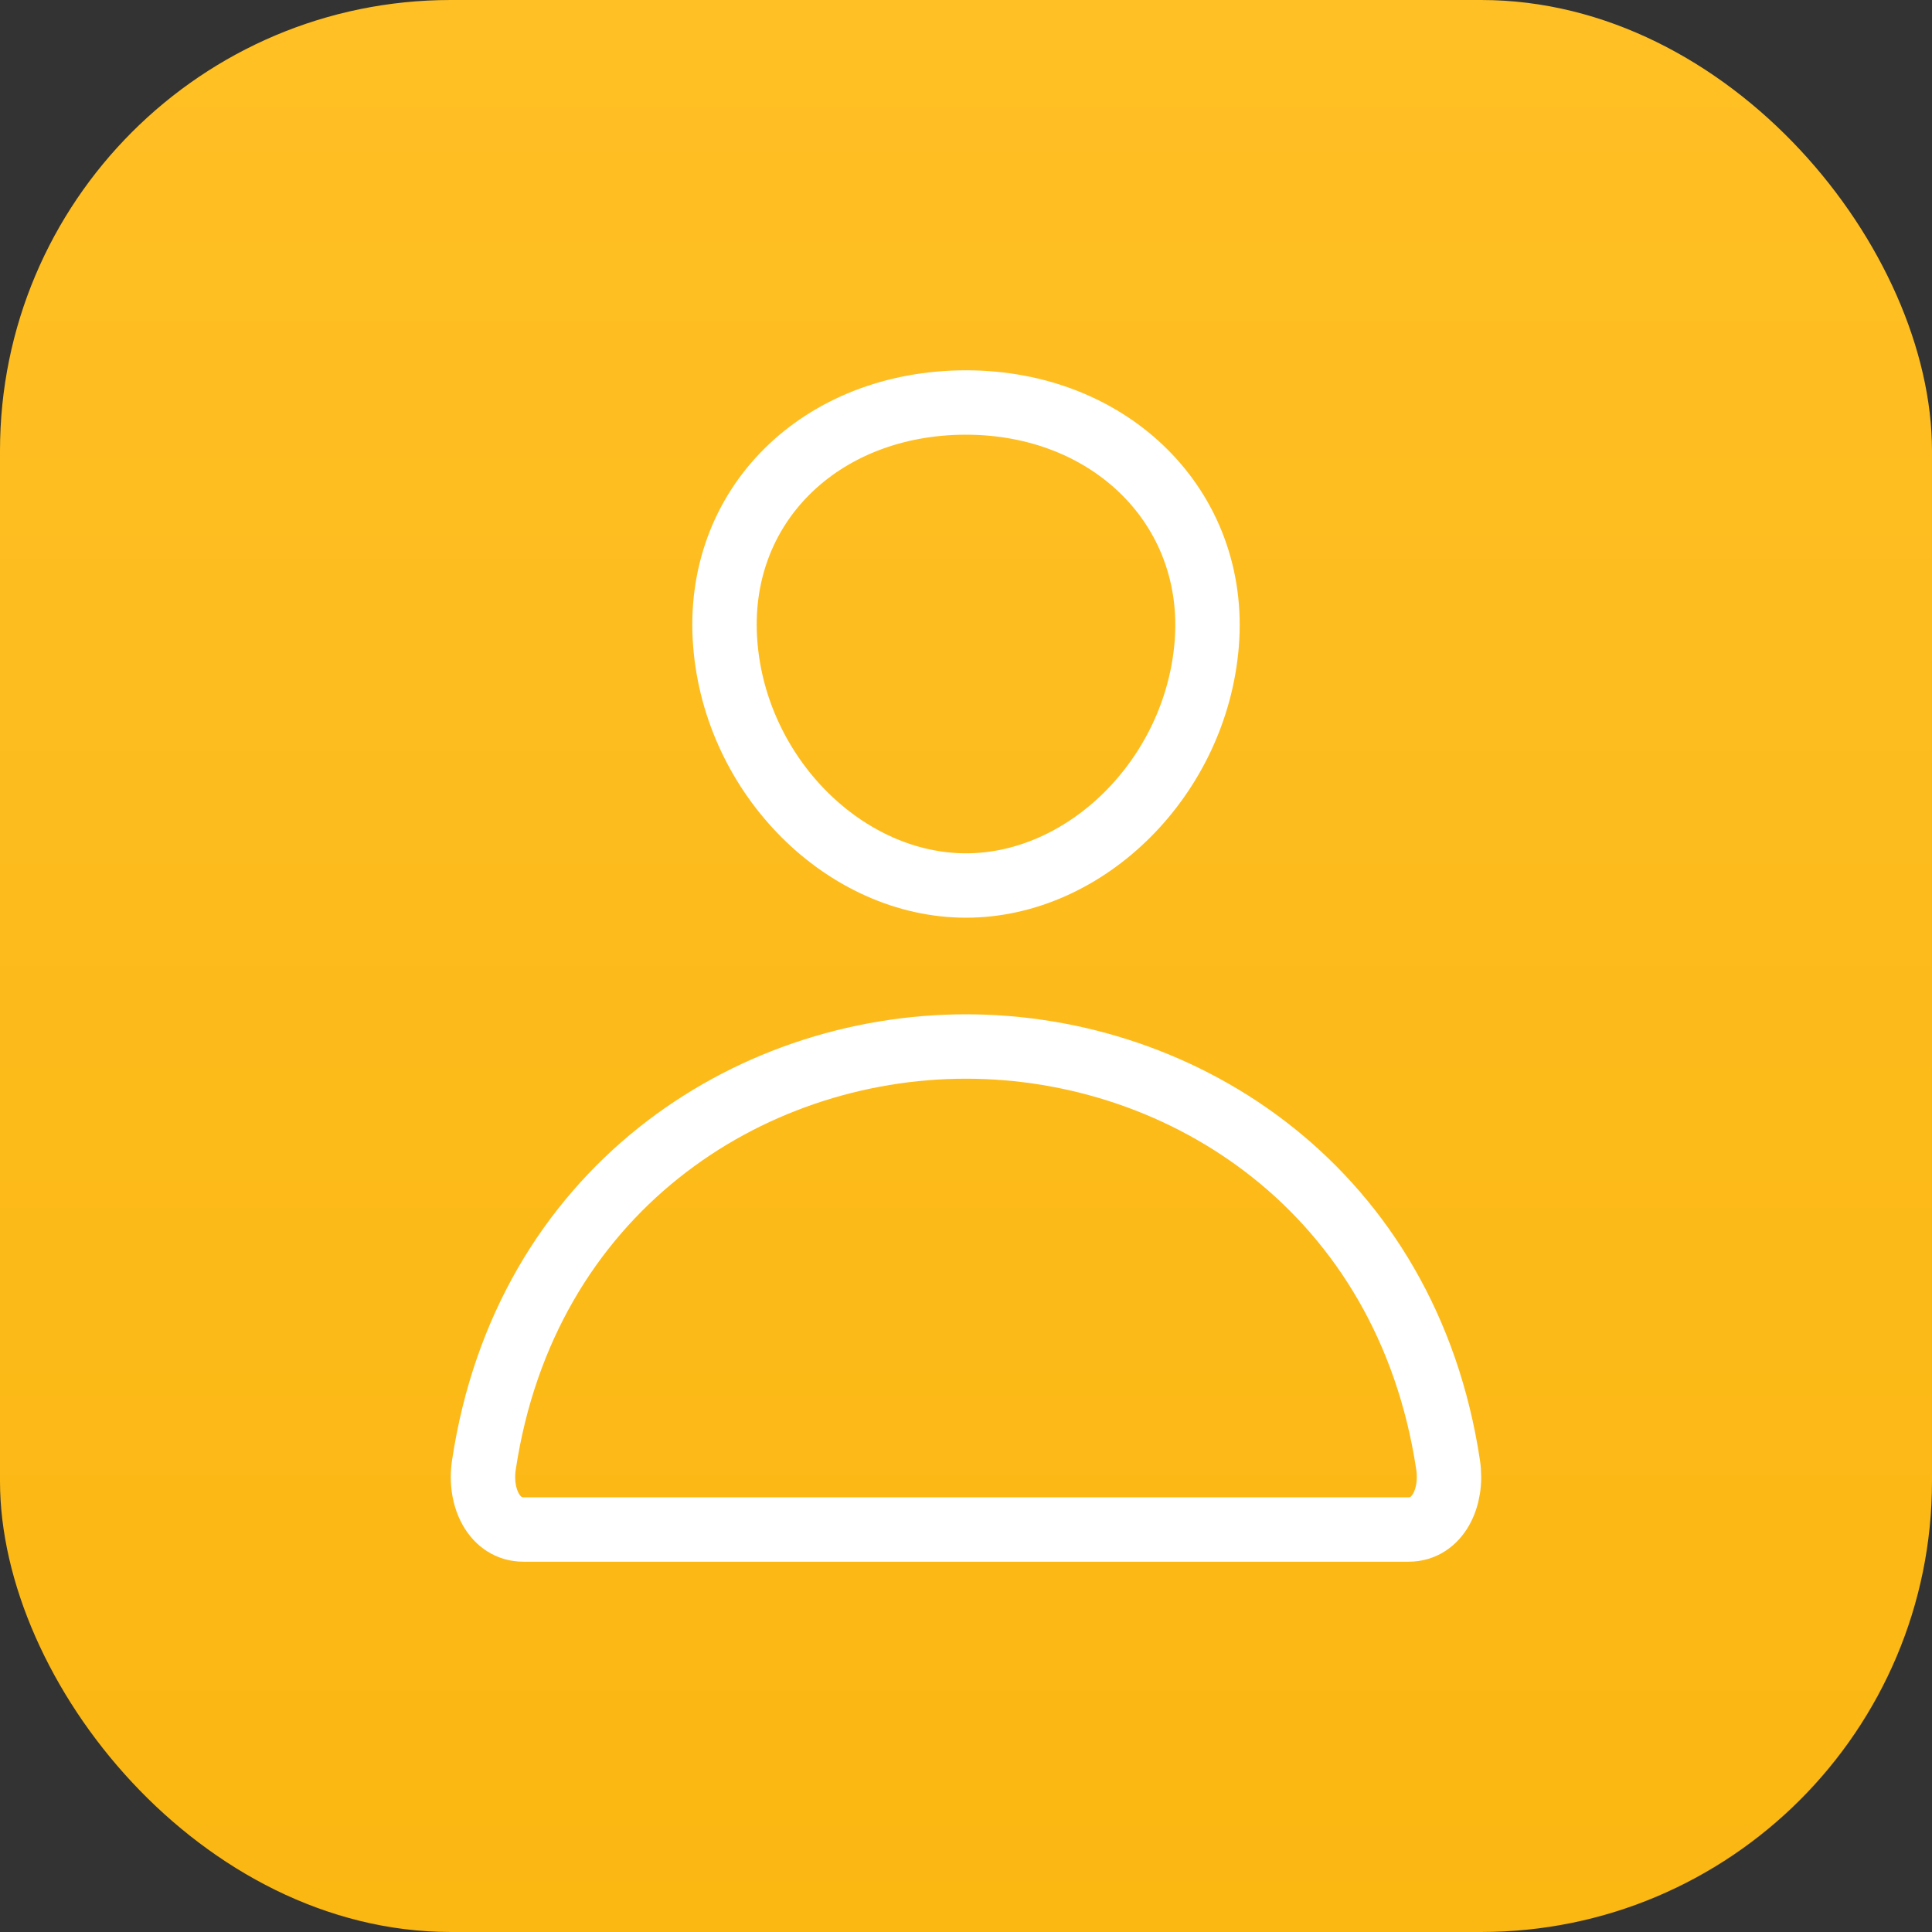
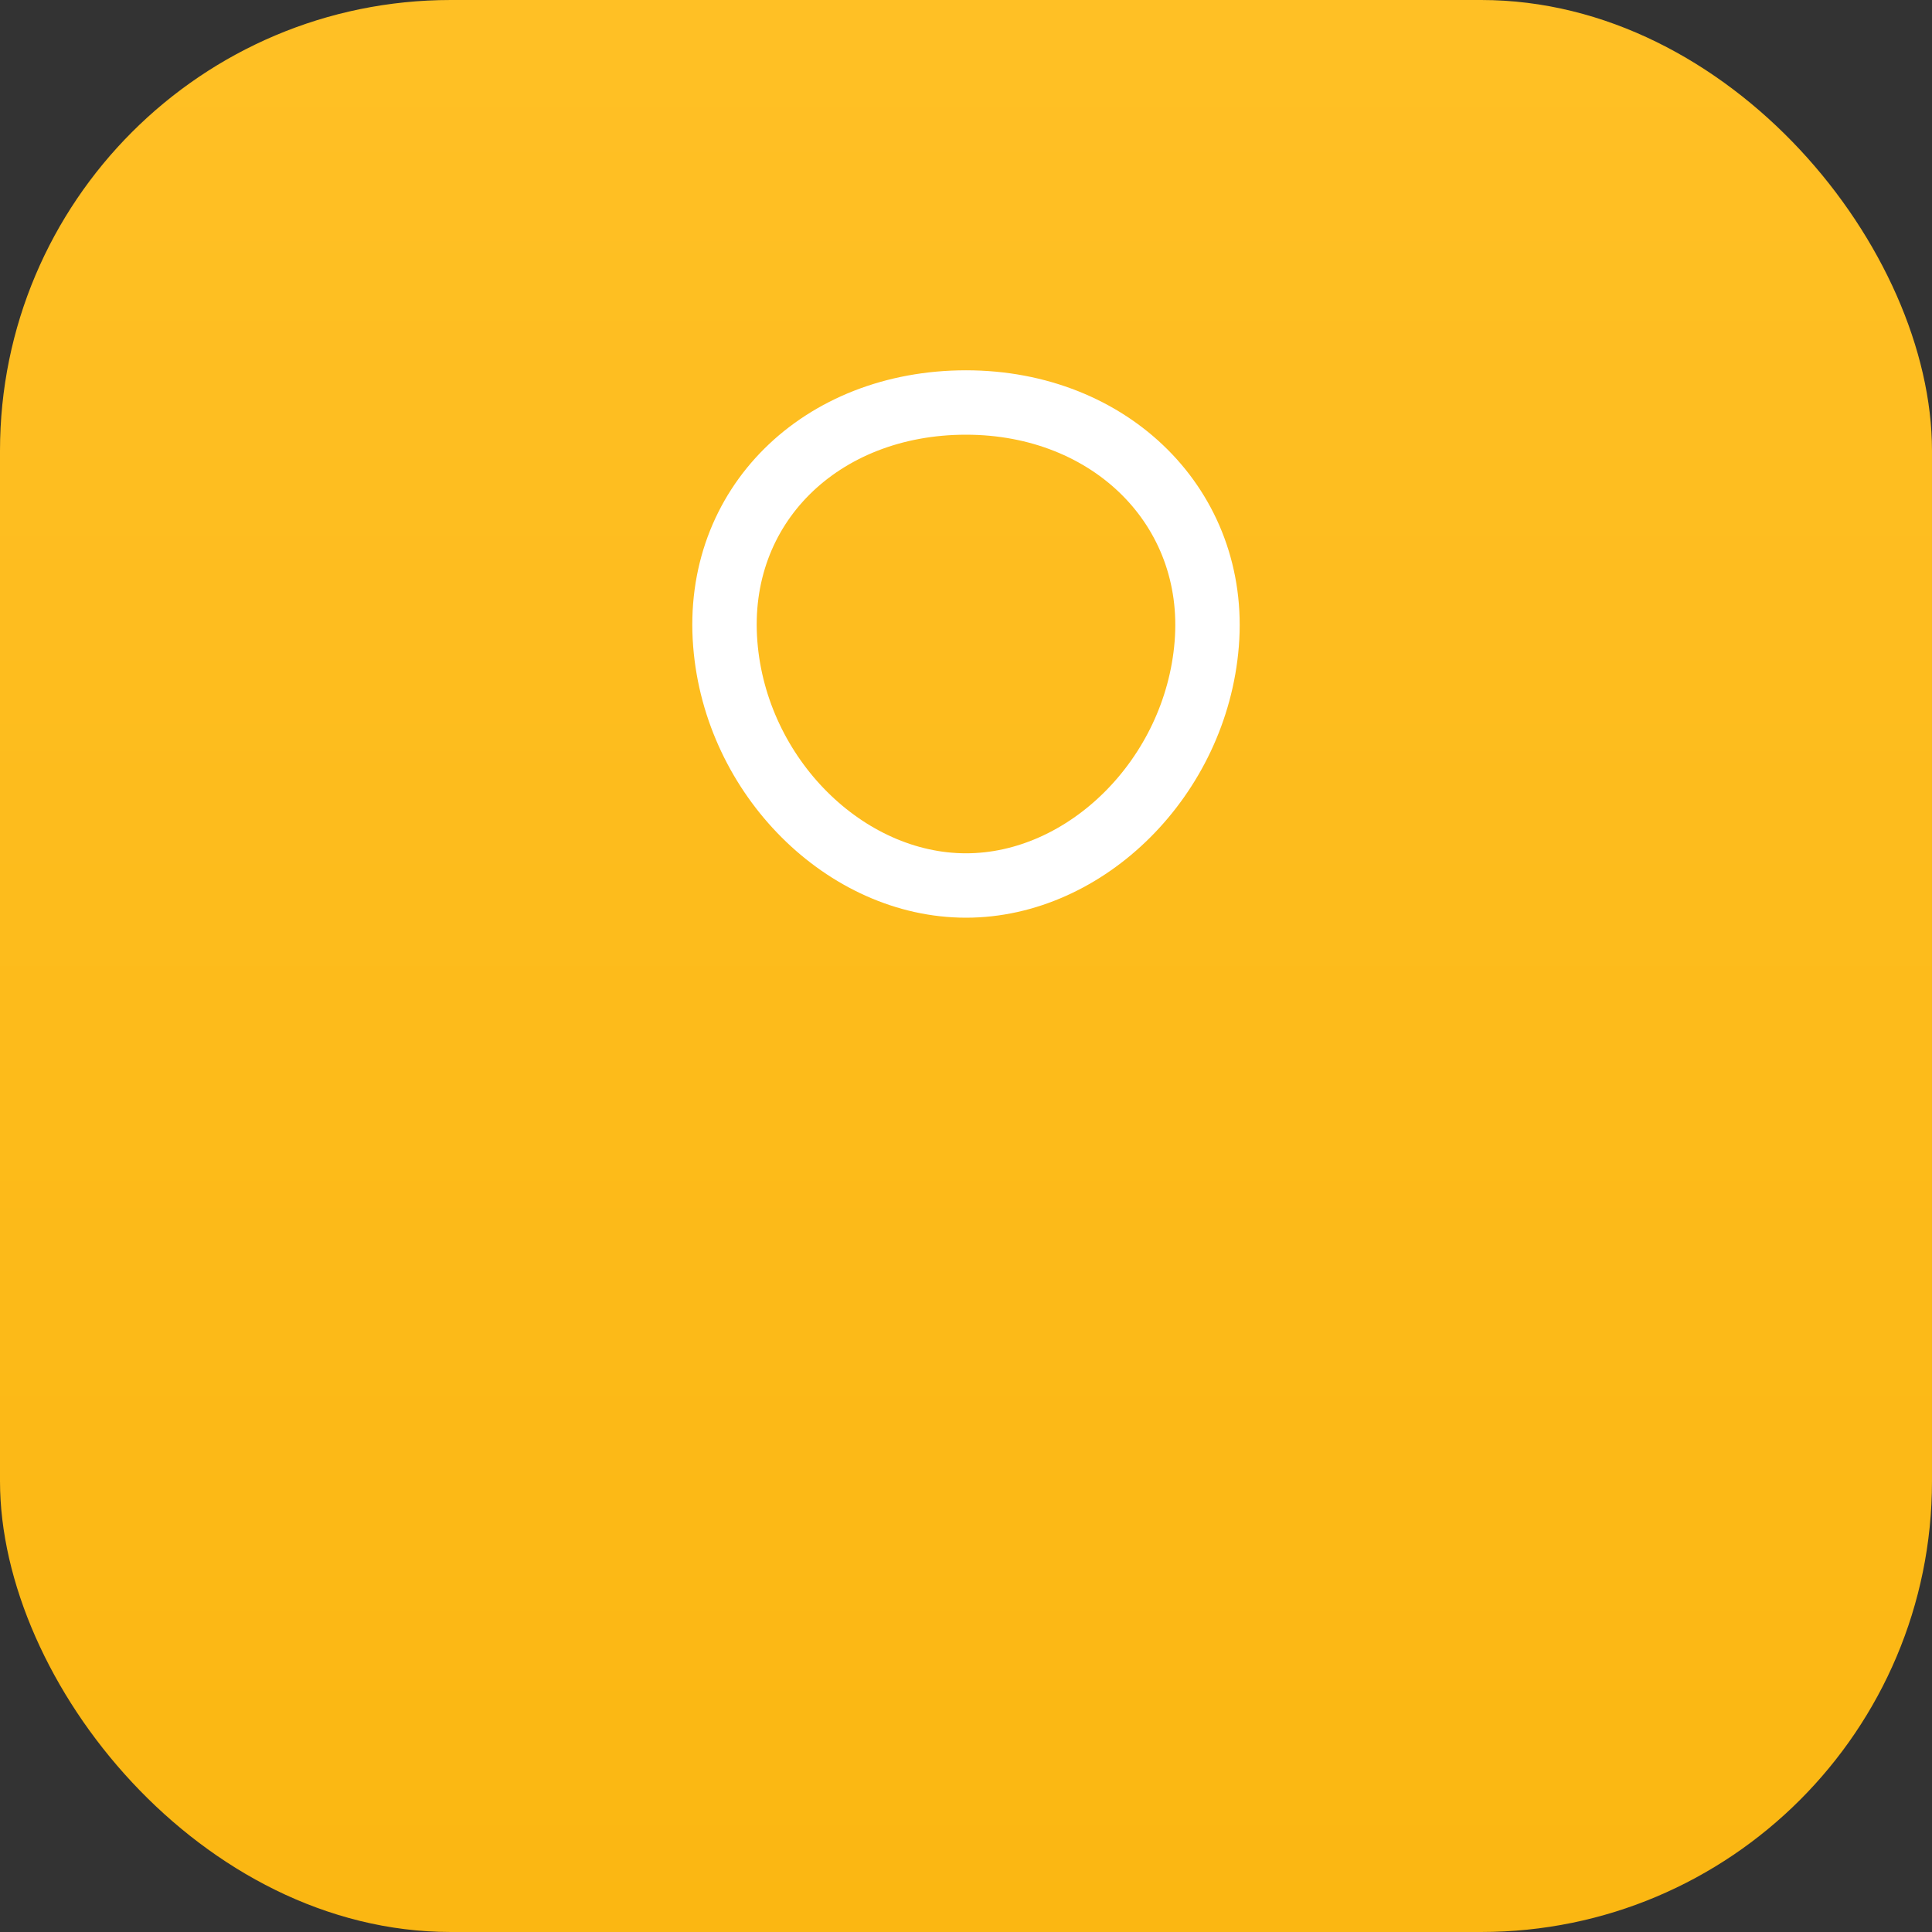
<svg xmlns="http://www.w3.org/2000/svg" width="30" height="30" viewBox="0 0 30 30" fill="none">
  <rect x="0" y="0" width="30" height="30" fill="#333333" stroke="none" />
  <rect width="30" height="30" rx="7" fill="url(#paint0_linear_359_5578)" />
  <path d="M18.738 10C18.572 12.065 16.869 13.75 15 13.75C13.131 13.75 11.425 12.066 11.262 10C11.092 7.852 12.749 6.25 15 6.25C17.251 6.25 18.908 7.891 18.738 10Z" stroke="white" stroke-linecap="round" stroke-linejoin="round" />
-   <path d="M15 16.25C11.602 16.25 8.153 18.5 7.514 22.747C7.436 23.259 7.679 23.75 8.126 23.75H21.875C22.321 23.75 22.563 23.259 22.486 22.747C21.847 18.5 18.398 16.25 15 16.25Z" stroke="white" stroke-miterlimit="10" />
  <defs>
    <linearGradient id="paint0_linear_359_5578" x1="15" y1="0" x2="15" y2="30" gradientUnits="userSpaceOnUse">
      <stop stop-color="#FFC025" />
      <stop offset="1" stop-color="#FBB712" />
    </linearGradient>
  </defs>
</svg>